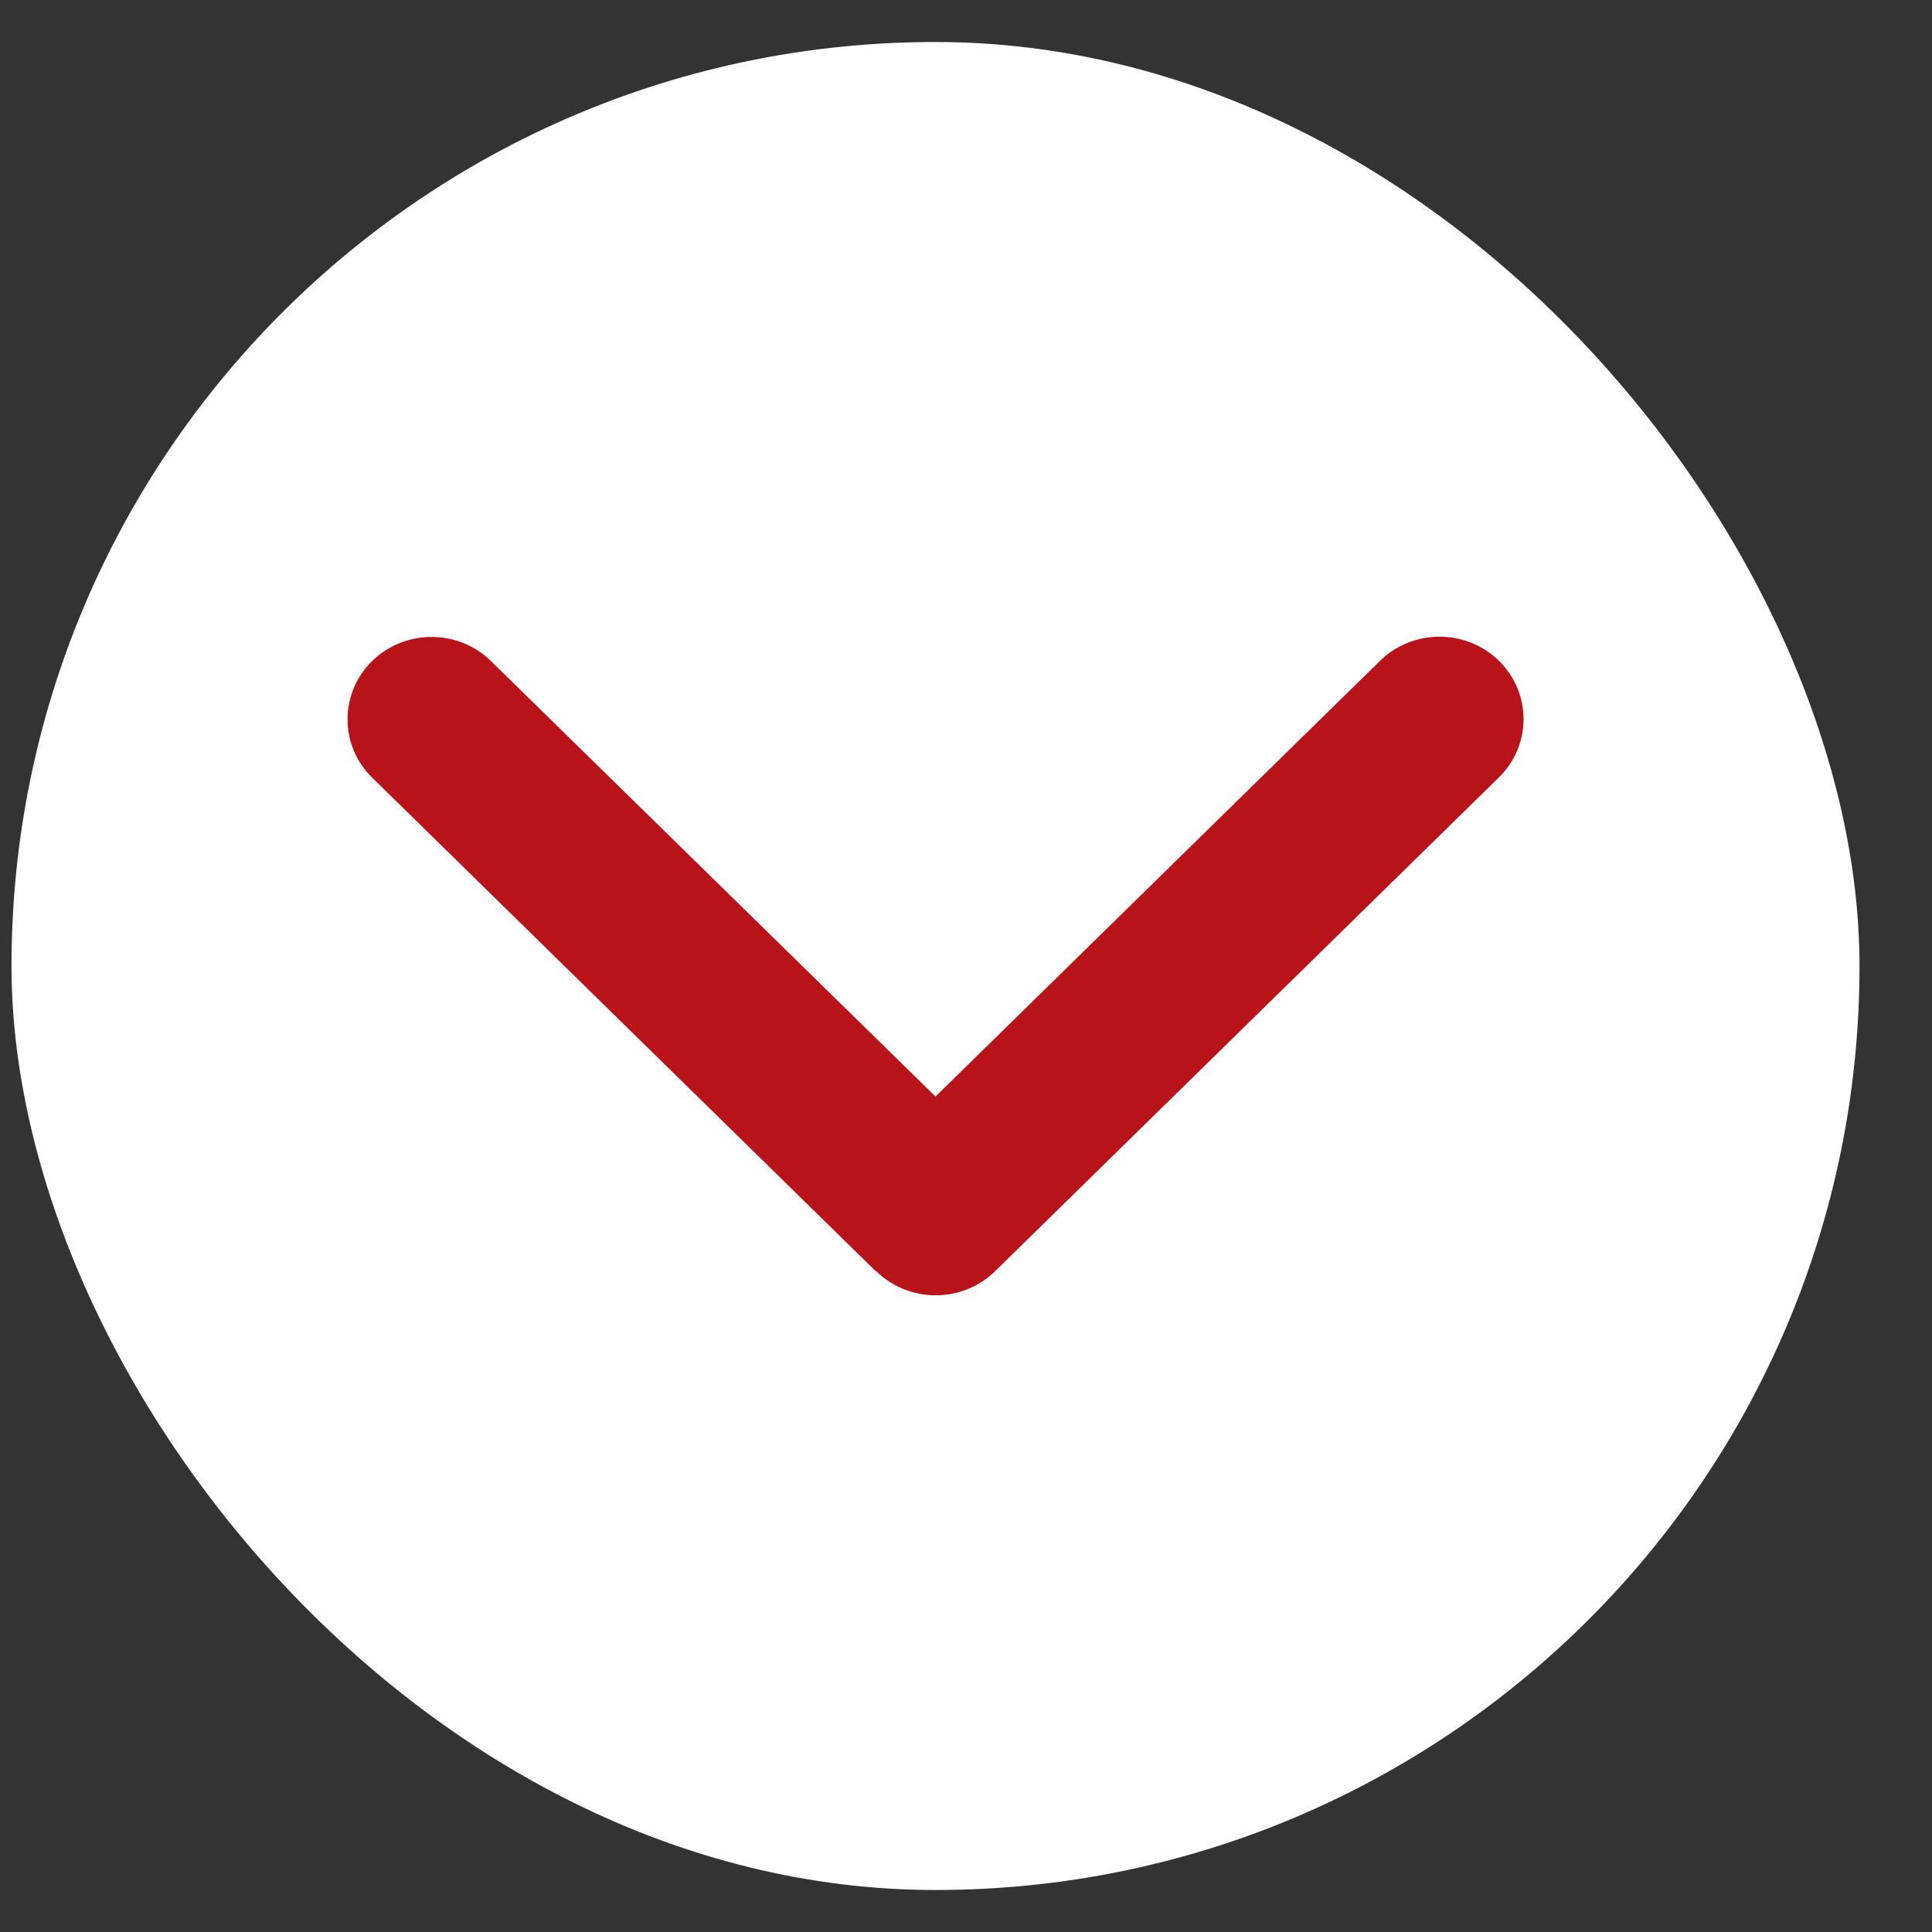
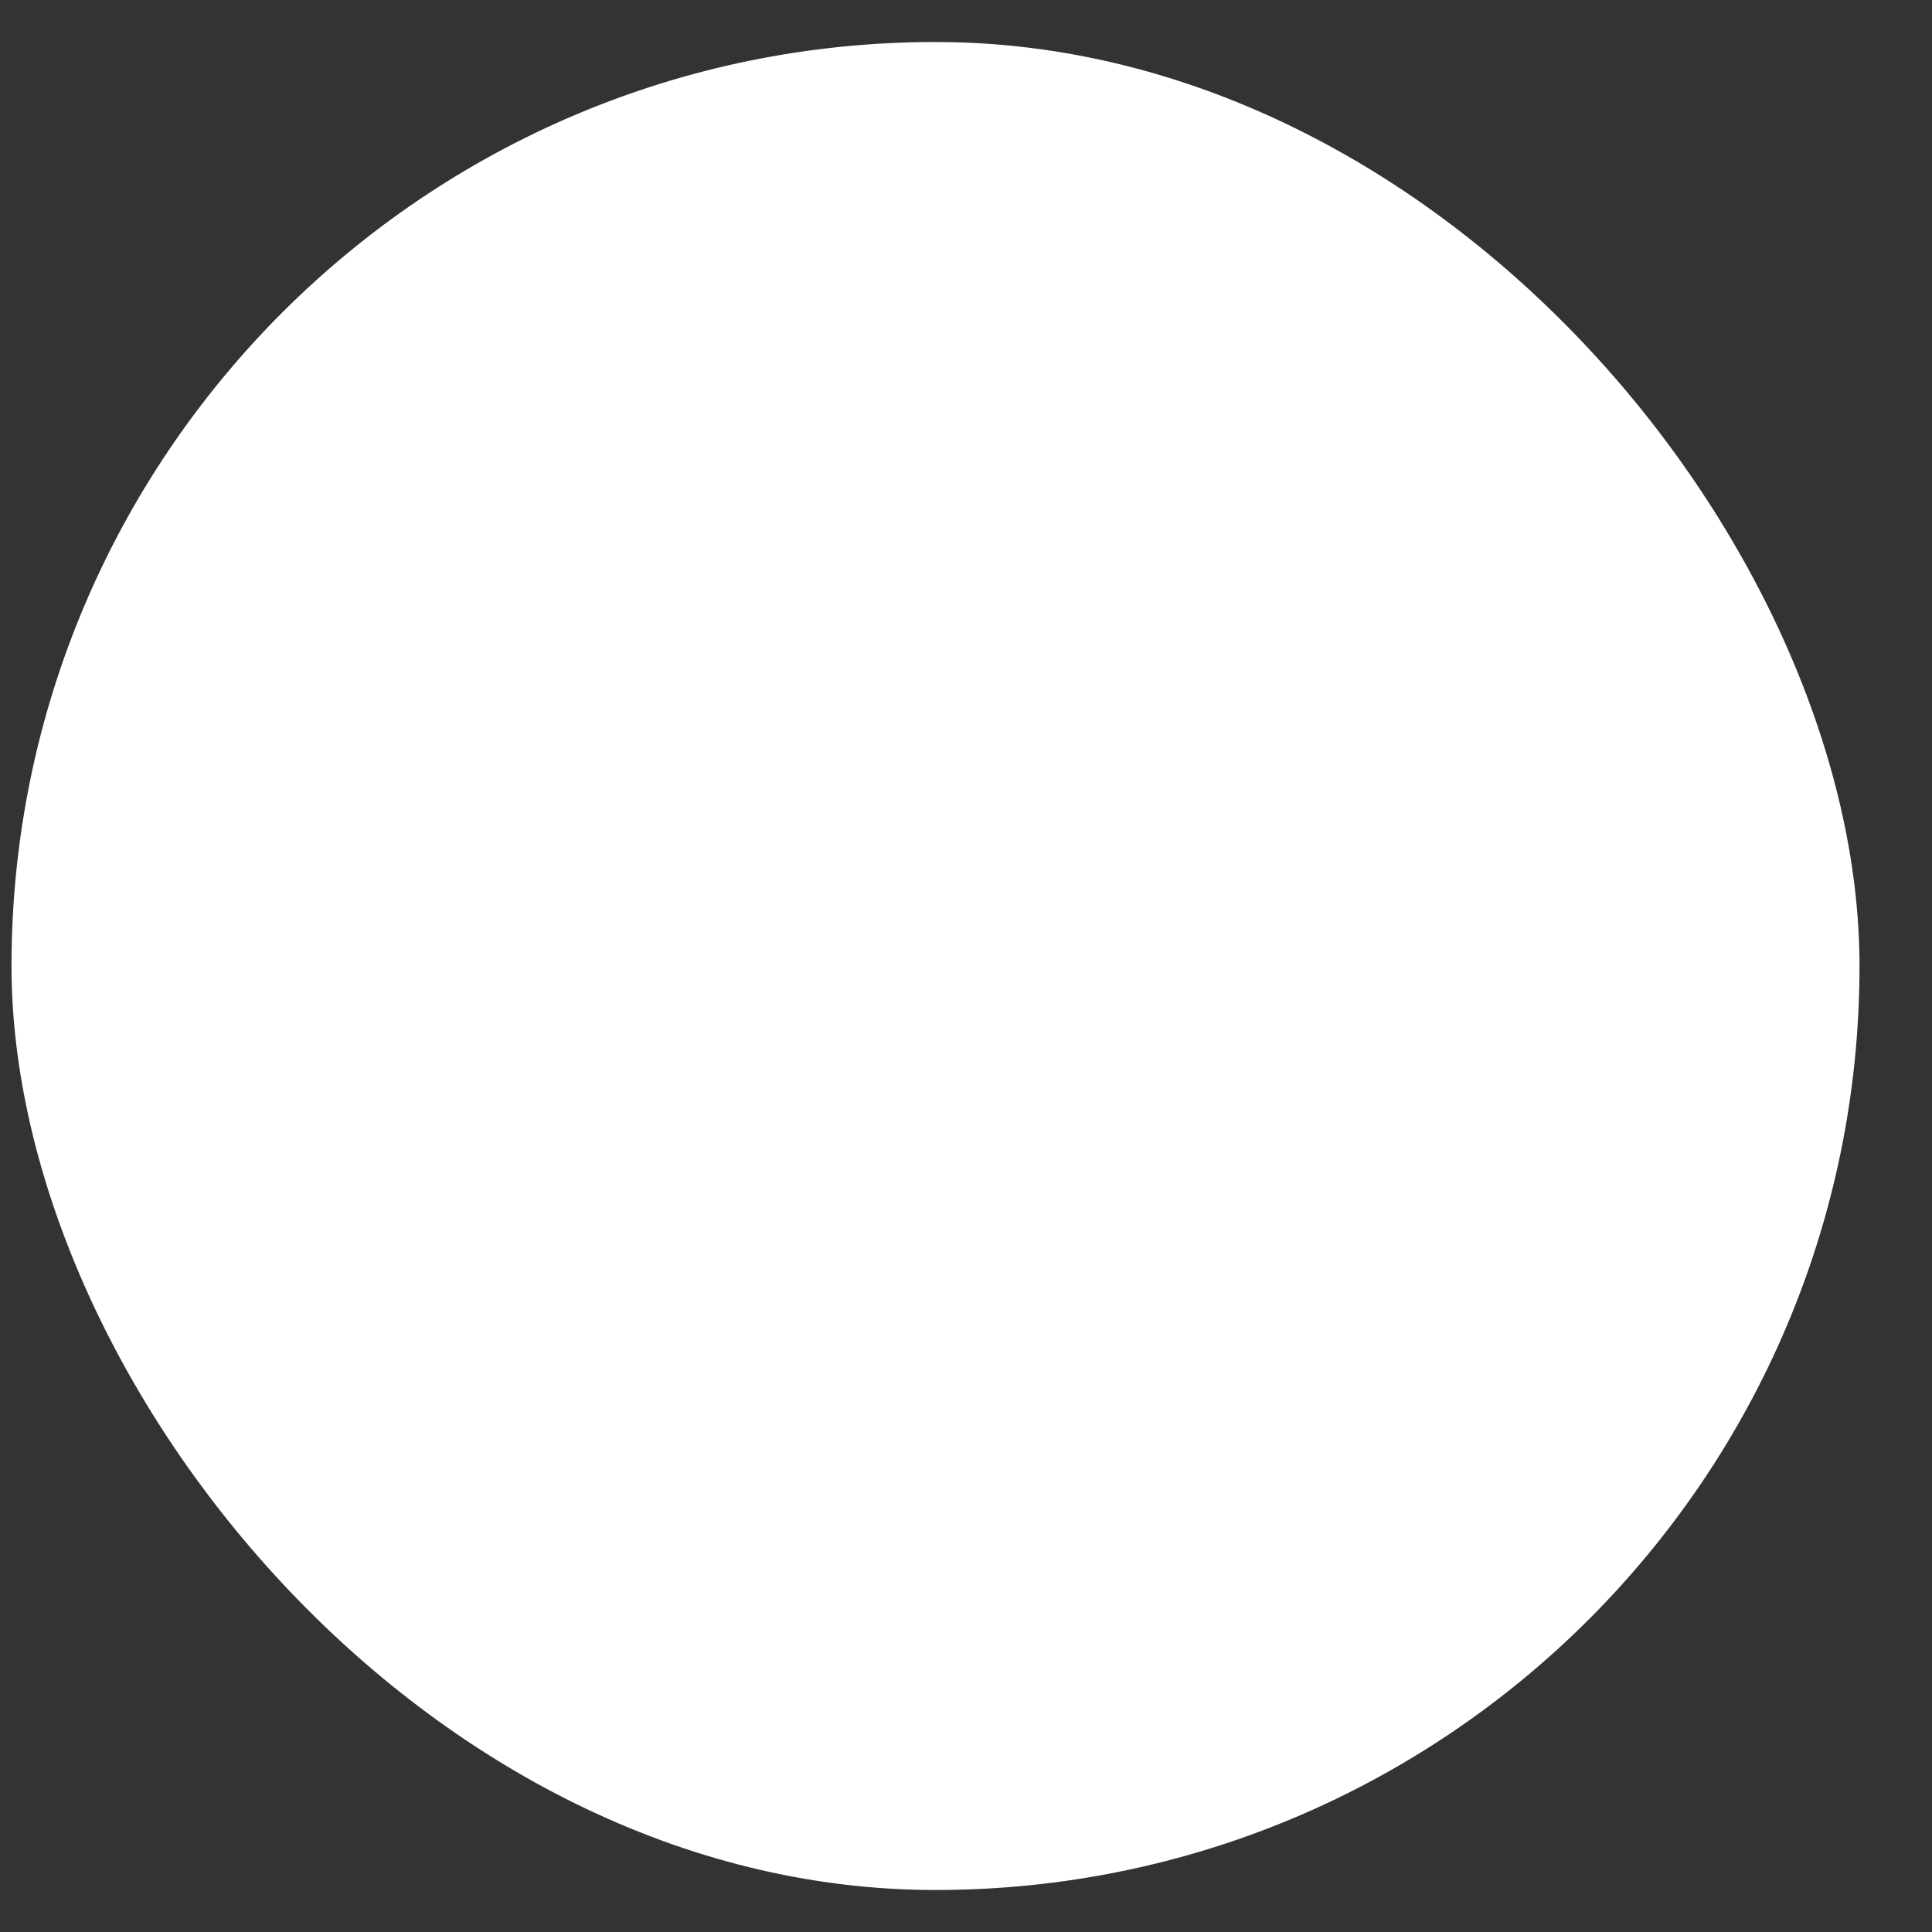
<svg xmlns="http://www.w3.org/2000/svg" width="23" height="23" viewBox="0 0 23 23" fill="none">
  <rect x="0" y="0" width="23" height="23" fill="#333333" stroke="none" />
  <rect x="0.137" y="0.5" width="22" height="22" rx="11" fill="white" />
-   <path d="M10.431 15.133C10.822 15.516 11.456 15.516 11.847 15.133L17.845 9.254C18.235 8.871 18.235 8.25 17.845 7.867C17.454 7.484 16.82 7.484 16.429 7.867L11.137 13.054L5.845 7.87C5.455 7.487 4.821 7.487 4.43 7.87C4.04 8.253 4.04 8.874 4.43 9.257L10.428 15.136L10.431 15.133Z" fill="#B9131A" />
</svg>